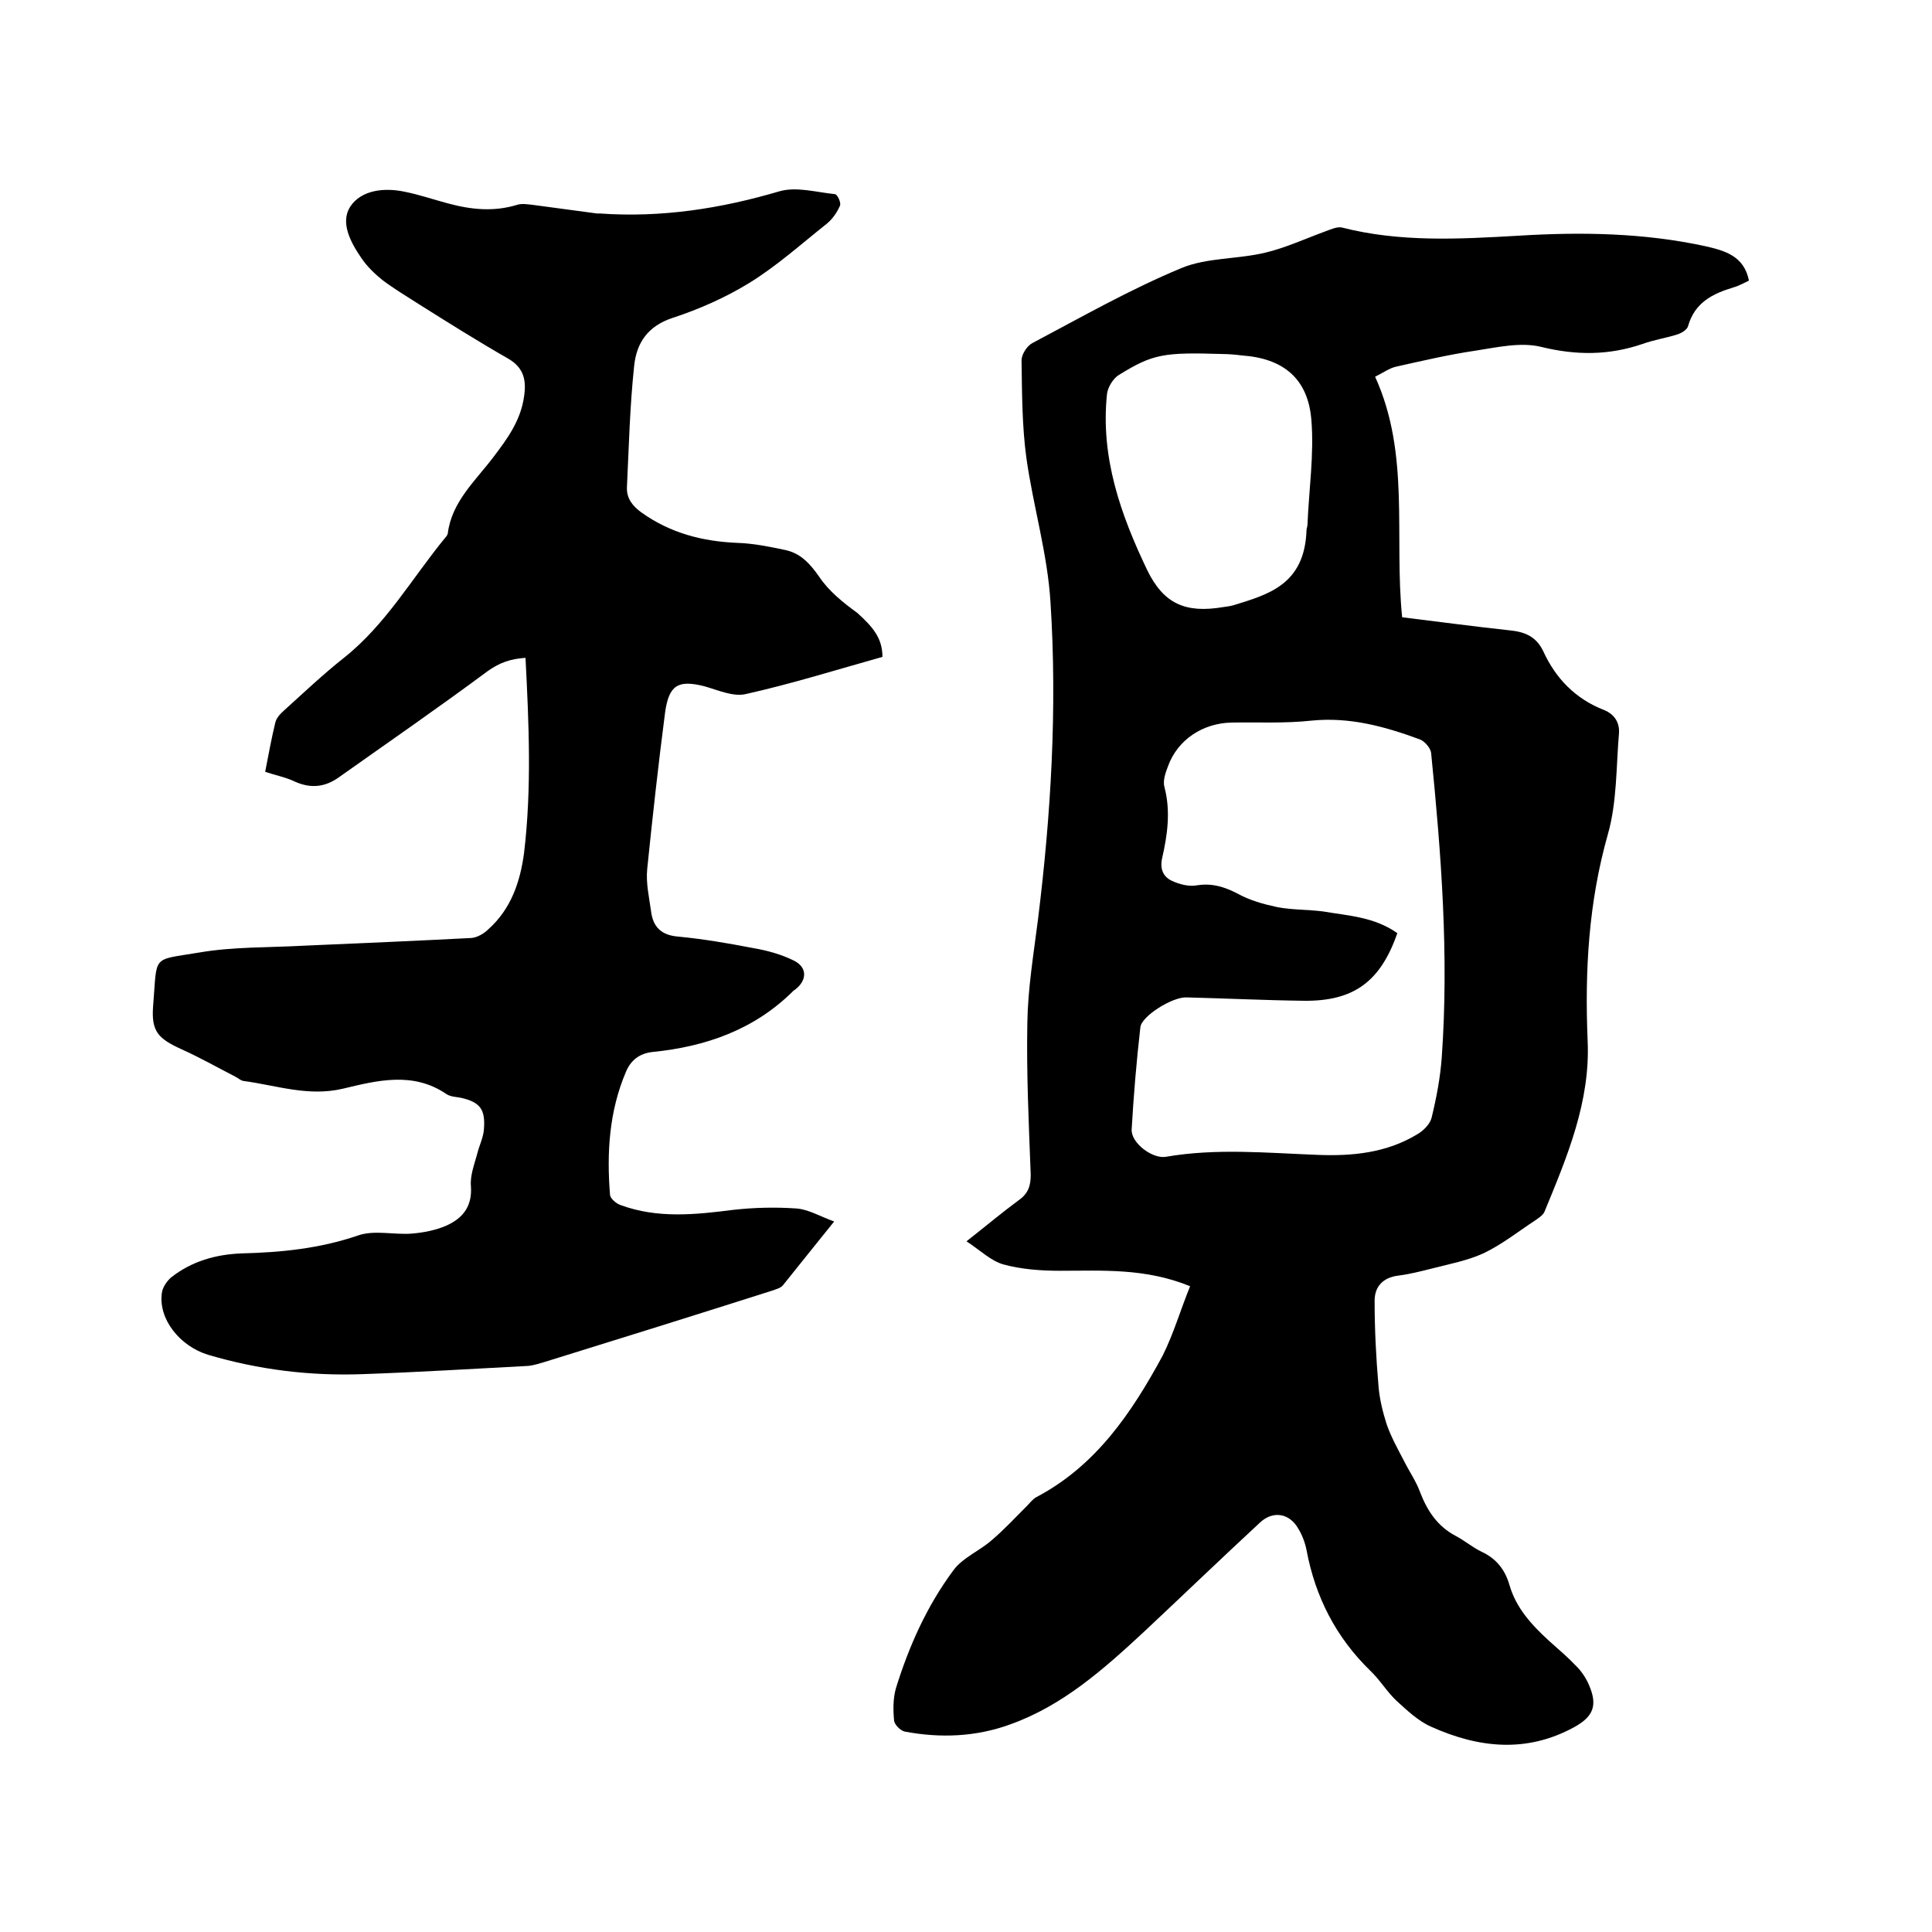
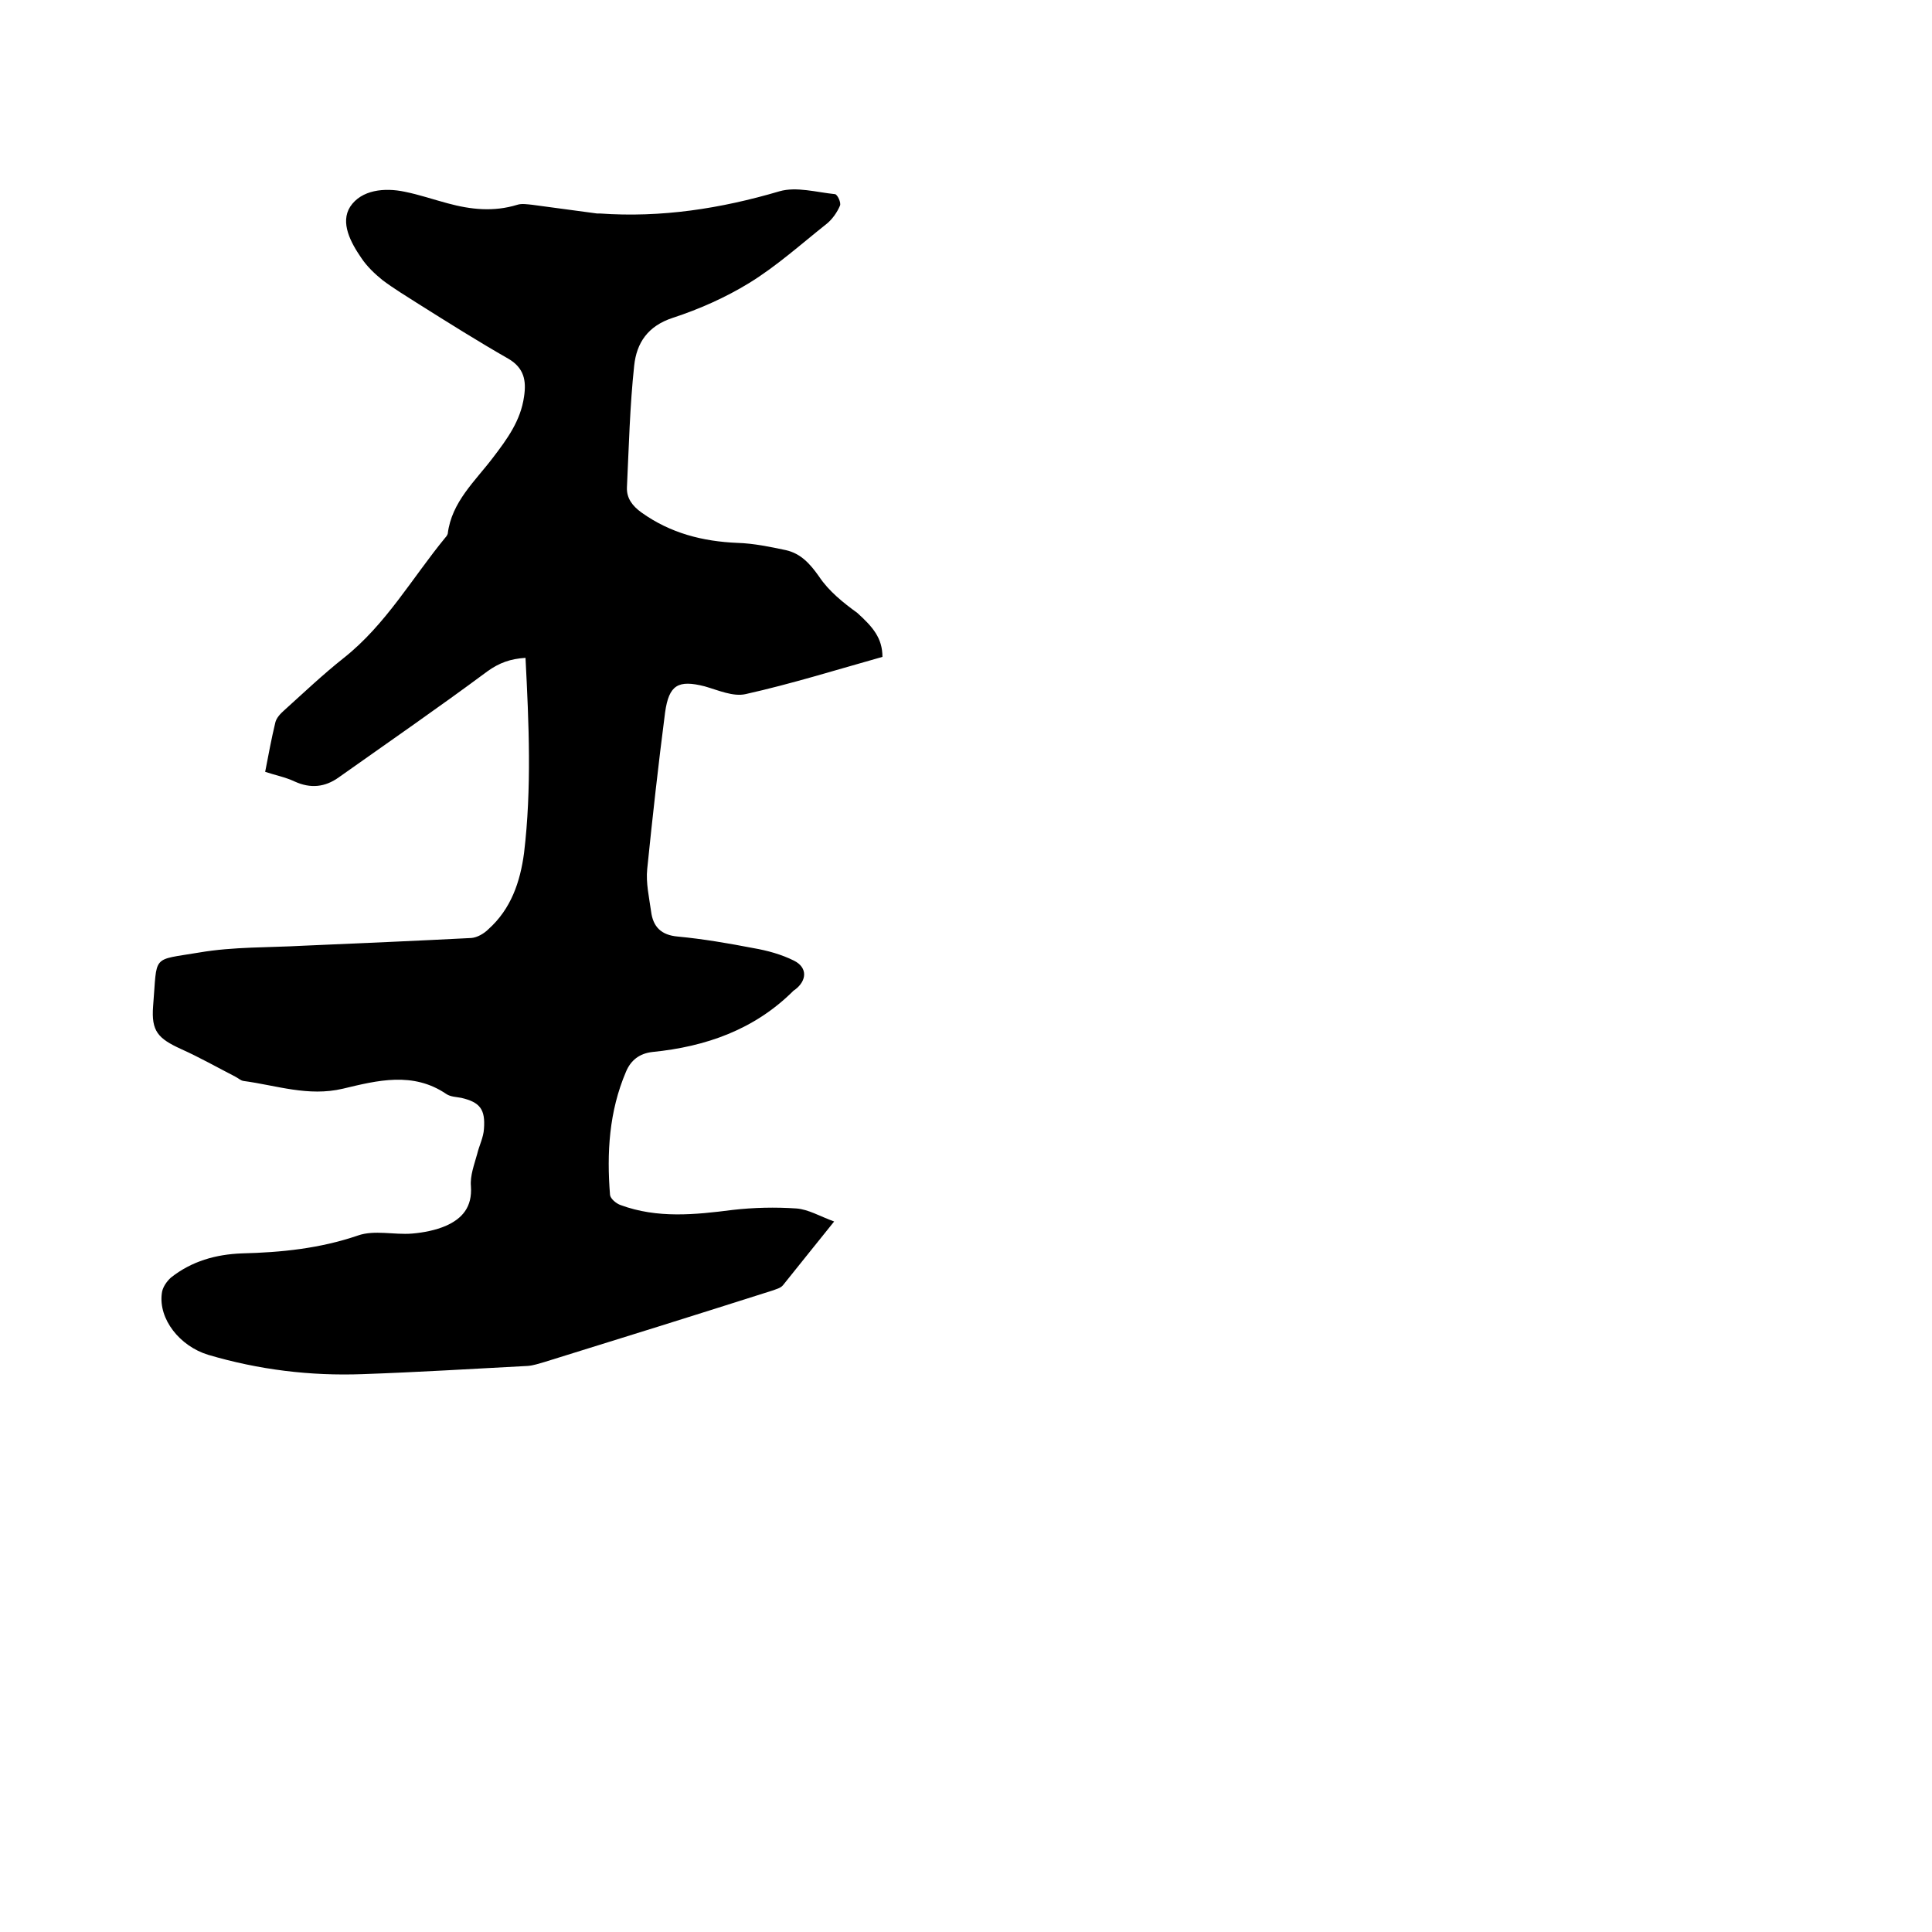
<svg xmlns="http://www.w3.org/2000/svg" enable-background="new 0 0 400 400" viewBox="0 0 400 400">
-   <path d="m246.4 266.3c-9.3-3.8-18.2-3.2-27-3.2-3.9 0-7.9-.3-11.6-1.3-2.6-.7-4.8-2.9-7.7-4.8 4.2-3.3 7.4-6 10.8-8.5 2-1.4 2.5-3 2.5-5.3-.4-10.5-.9-21-.7-31.4.1-7.1 1.3-14.3 2.2-21.4 2.7-21.8 4-43.7 2.6-65.6-.6-10.1-3.6-20-5-30-.9-6.6-.9-13.4-1-20.2 0-1.2 1.1-3 2.3-3.6 10.2-5.4 20.2-11.1 30.8-15.5 5.3-2.2 11.6-1.8 17.4-3.2 4.2-1 8.3-2.9 12.4-4.4 1.1-.4 2.4-1 3.4-.8 12.1 3.1 24.3 2.4 36.6 1.7 13-.8 26-.6 38.8 2.2 3.9.9 7.9 2 8.9 7.1-1.1.5-2.1 1.1-3.2 1.4-4.3 1.3-8 3.1-9.4 8-.2.8-1.4 1.5-2.4 1.8-2.3.7-4.8 1.1-7 1.9-7 2.4-13.8 2.4-21.1.6-4.2-1-9 .1-13.5.8-5.5.8-11 2.1-16.4 3.3-1.4.3-2.6 1.2-4.4 2.1 7.3 16 3.9 33 5.6 49.8 7.4.9 14.8 1.9 22.2 2.7 3.1.3 5.5 1.2 7 4.3 2.6 5.7 6.7 9.9 12.6 12.2 2.2.9 3.2 2.6 3.1 4.7-.6 7-.4 14.3-2.3 21-4 14.1-4.8 28.2-4.2 42.7.6 12.6-4.2 24-8.9 35.4-.3.8-1.3 1.4-2 1.9-3.5 2.3-6.9 5-10.7 6.8-3.3 1.5-7 2.2-10.5 3.1-2.4.6-4.7 1.2-7.1 1.5-3.2.4-4.9 2.3-4.9 5.2 0 5.9.3 11.8.8 17.6.2 2.7.9 5.5 1.7 8 .9 2.6 2.3 5.1 3.6 7.6 1.1 2.2 2.5 4.2 3.3 6.4 1.5 3.9 3.6 7.1 7.4 9.1 1.9 1 3.5 2.4 5.4 3.3 3 1.4 4.8 3.7 5.7 6.8 1.4 4.9 4.7 8.4 8.3 11.7 1.9 1.7 3.8 3.3 5.6 5.2 1.1 1.1 2 2.5 2.6 3.9 1.8 4.2.9 6.5-3.1 8.7-9.9 5.4-19.8 4.3-29.6-.1-2.7-1.2-5-3.4-7.2-5.4-2-1.9-3.4-4.3-5.4-6.2-7.1-6.9-11.4-15.3-13.2-25-.3-1.5-.9-3.1-1.7-4.4-1.8-3.2-5.2-3.8-7.9-1.3-8.1 7.5-16 15.1-24 22.6-8.3 7.7-16.8 15.3-27.7 19.2-7.1 2.6-14.5 2.9-21.9 1.5-.9-.2-2.2-1.5-2.2-2.4-.2-2.2-.2-4.5.4-6.6 2.7-8.7 6.4-17 11.9-24.4 1.9-2.6 5.4-4 7.9-6.2 2.6-2.2 5-4.8 7.4-7.2.6-.6 1.1-1.3 1.8-1.7 12.4-6.5 19.8-17.5 26.2-29.3 2.3-4.6 3.7-9.5 5.7-14.4zm42.9-73.1c-3.5 10.1-9.1 14.1-19.3 14-8.1-.1-16.3-.5-24.4-.7-2.9-.1-9.3 3.9-9.5 6.2-.8 7-1.4 14.1-1.8 21.1-.2 2.8 4.3 6.2 7.1 5.7 10.4-1.8 20.9-.8 31.3-.4 7.3.3 14.4-.4 20.8-4.3 1.2-.7 2.6-2.1 2.9-3.4 1-4.1 1.8-8.3 2.1-12.5 1.5-21.1-.1-42-2.2-63-.1-1-1.3-2.4-2.3-2.8-7.3-2.7-14.6-4.7-22.5-3.9-5.5.6-11 .3-16.5.4-5.9.1-11.2 3.5-13.2 9.1-.5 1.3-1.1 3-.7 4.3 1.3 5 .6 9.9-.5 14.7-.5 2.3.3 3.9 2.1 4.7 1.5.7 3.5 1.2 5.1.9 3.1-.5 5.7.3 8.4 1.7 2.5 1.4 5.4 2.2 8.2 2.8 3.1.6 6.3.5 9.5.9 5.2.9 10.6 1.1 15.4 4.5zm-36-119.9c-12.5-.4-14.6 0-21.6 4.3-1.2.7-2.3 2.5-2.5 3.9-1.4 13.1 2.8 25 8.3 36.5 3.4 7 7.9 9 15.7 7.7.7-.1 1.5-.2 2.2-.4 7.1-2.2 14.7-4.2 15.1-15.5 0-.4.2-.8.2-1.2.3-7.3 1.4-14.6.8-21.7-.7-8.6-5.9-12.7-14.3-13.3-1.5-.2-3.1-.3-3.9-.3z" />
  <path d="m182.7 136c-9.6 2.7-18.9 5.6-28.3 7.7-2.6.6-5.7-.8-8.5-1.6-5.5-1.4-7.4-.3-8.2 5.4-1.4 10.8-2.6 21.6-3.7 32.4-.3 2.9.4 5.9.8 8.8.4 3.2 2.1 4.9 5.5 5.2 5.3.5 10.5 1.4 15.7 2.4 2.9.5 5.8 1.3 8.4 2.6 2.8 1.4 2.7 4.1.2 6-.1.1-.2.1-.3.2-8.1 8.1-18.2 11.6-29.2 12.7-2.7.3-4.5 1.7-5.5 4.1-3.5 8.2-4 16.8-3.3 25.5.1.8 1.3 1.8 2.2 2.1 7.6 2.8 15.4 2 23.2 1 4.4-.5 8.8-.6 13.2-.3 2.5.2 4.8 1.6 7.8 2.7-3.9 4.8-7.2 9-10.6 13.2-.5.6-1.4.8-2.2 1.1-15.7 5-31.4 9.9-47.2 14.8-1.1.3-2.2.7-3.4.8-11.4.6-22.8 1.3-34.2 1.7-10.9.4-21.5-.9-32-4-5.9-1.8-10.3-7.4-9.6-12.7.1-1.2 1-2.5 1.9-3.3 4.3-3.4 9.3-4.8 14.7-5 8.1-.2 16.1-1 24-3.7 3.4-1.2 7.5-.1 11.2-.4 2.4-.2 4.9-.7 7-1.6 3.4-1.5 5.5-3.9 5.2-8.2-.2-2.2.7-4.5 1.3-6.7.4-1.7 1.3-3.4 1.4-5.2.3-4-.8-5.5-4.7-6.4-1-.2-2.2-.2-3.1-.8-6.9-4.7-14.3-2.8-21.4-1.1-7.2 1.7-13.8-.7-20.6-1.6-.6-.1-1.1-.6-1.7-.9-3.7-1.9-7.4-4-11.2-5.7-4.8-2.2-6.2-3.7-5.8-8.9.9-10.8-.5-9.4 9.6-11.1 7-1.2 14.3-1 21.5-1.4 11.6-.5 23.2-1 34.8-1.6 1.2-.1 2.6-.9 3.5-1.8 4.7-4.2 6.6-9.8 7.4-15.8 1.6-13.4 1-26.8.3-40.4-3.1.2-5.4 1-7.9 2.8-10.1 7.5-20.4 14.6-30.7 21.9-2.9 2.1-5.9 2.4-9.2.9-1.9-.9-4-1.3-6.1-2 .7-3.6 1.3-6.9 2.1-10.2.2-.9 1-1.8 1.8-2.5 4.1-3.7 8.1-7.5 12.4-10.9 8.7-6.9 14.1-16.5 21-24.9.2-.2.4-.5.5-.8.8-6.6 5.7-10.9 9.4-15.8 2.9-3.8 5.7-7.6 6.4-12.6.5-3.3 0-5.9-3.2-7.8-6.3-3.6-12.5-7.5-18.7-11.4-2.5-1.6-5-3.1-7.4-4.9-1.6-1.3-3.2-2.8-4.4-4.6-2.2-3.2-4.4-7.3-2.3-10.6 2.3-3.5 7.1-4 11.3-3.1 3 .6 5.9 1.6 8.9 2.4 4.8 1.3 9.5 1.8 14.4.3.9-.3 2.1-.1 3.1 0 4.5.6 8.9 1.2 13.4 1.8h.6c12.7.9 25-1 37.2-4.6 3.5-1 7.6.2 11.5.6.5.1 1.3 1.8 1 2.4-.6 1.4-1.6 2.8-2.7 3.7-5.3 4.2-10.4 8.8-16.1 12.3-4.9 3-10.3 5.4-15.8 7.2-5.2 1.7-7.5 5.2-8 9.9-.9 8.4-1.1 16.8-1.5 25.2-.1 2.3 1.2 3.9 3 5.2 6 4.3 12.7 6 19.9 6.3 3.3.1 6.7.8 10 1.5 3.1.7 5 2.8 6.9 5.5 2 3 5 5.4 7.9 7.5 3.2 2.9 5.2 5.2 5.2 9.1z" />
</svg>